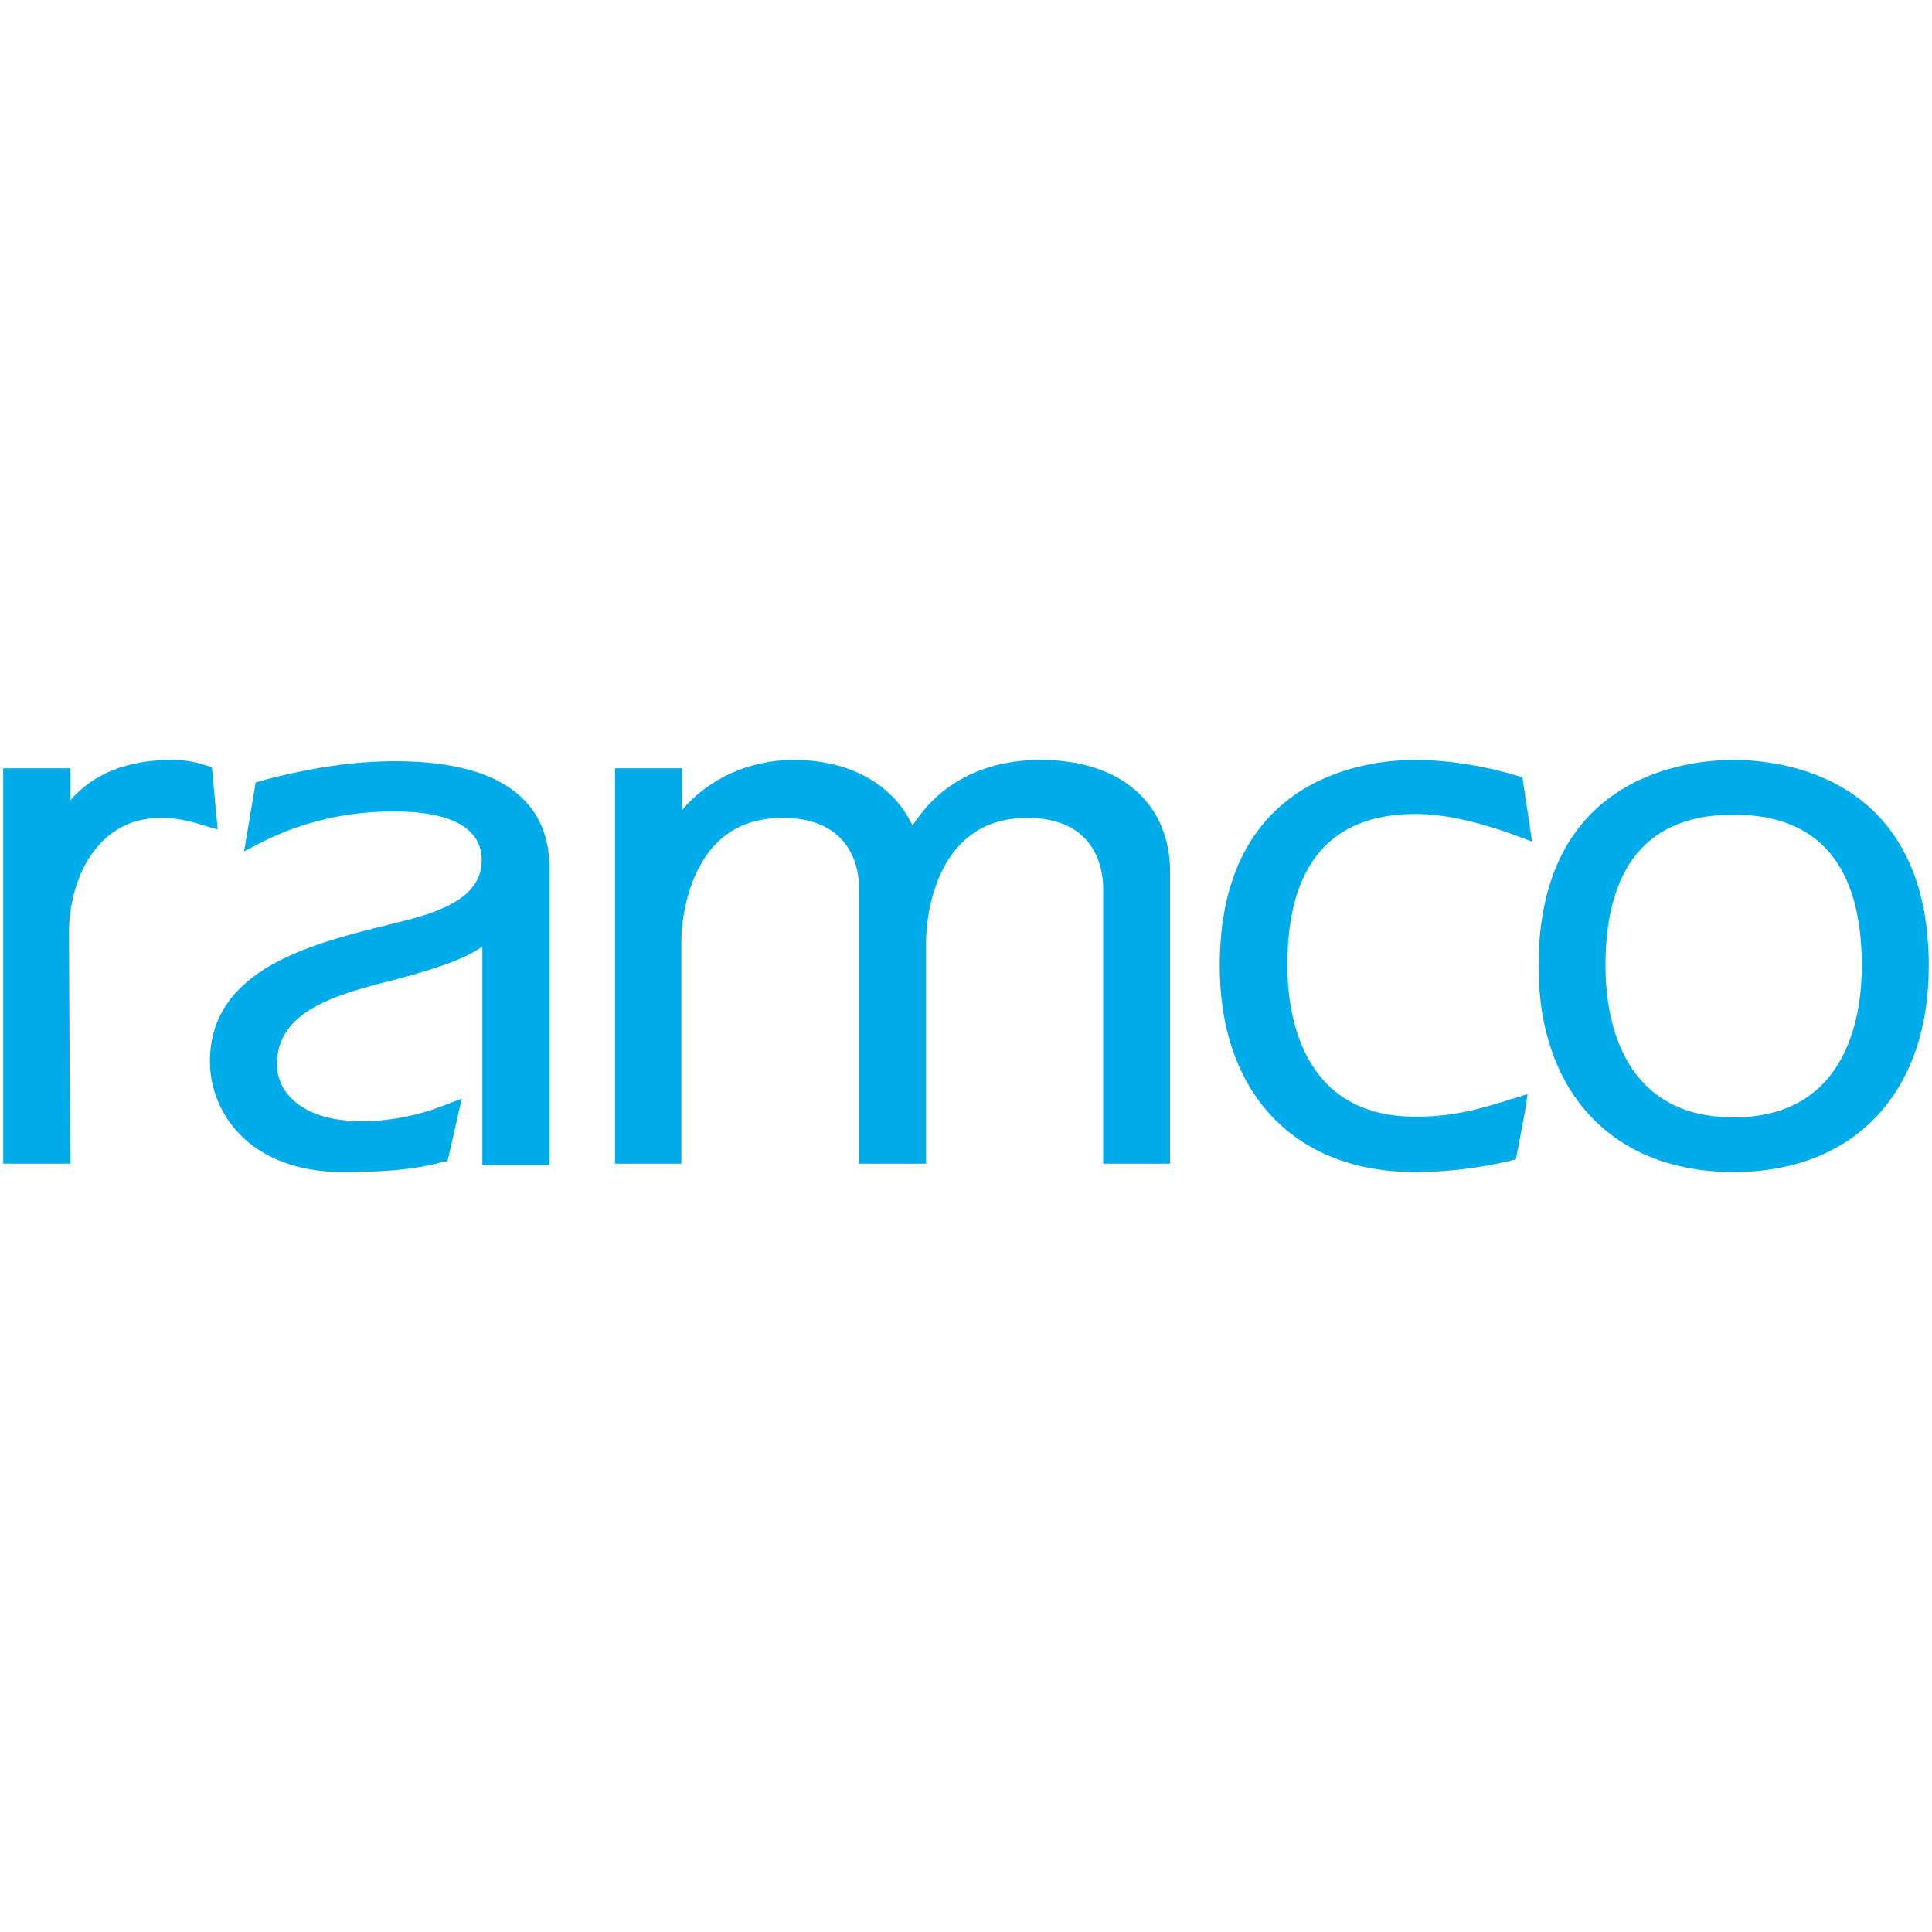
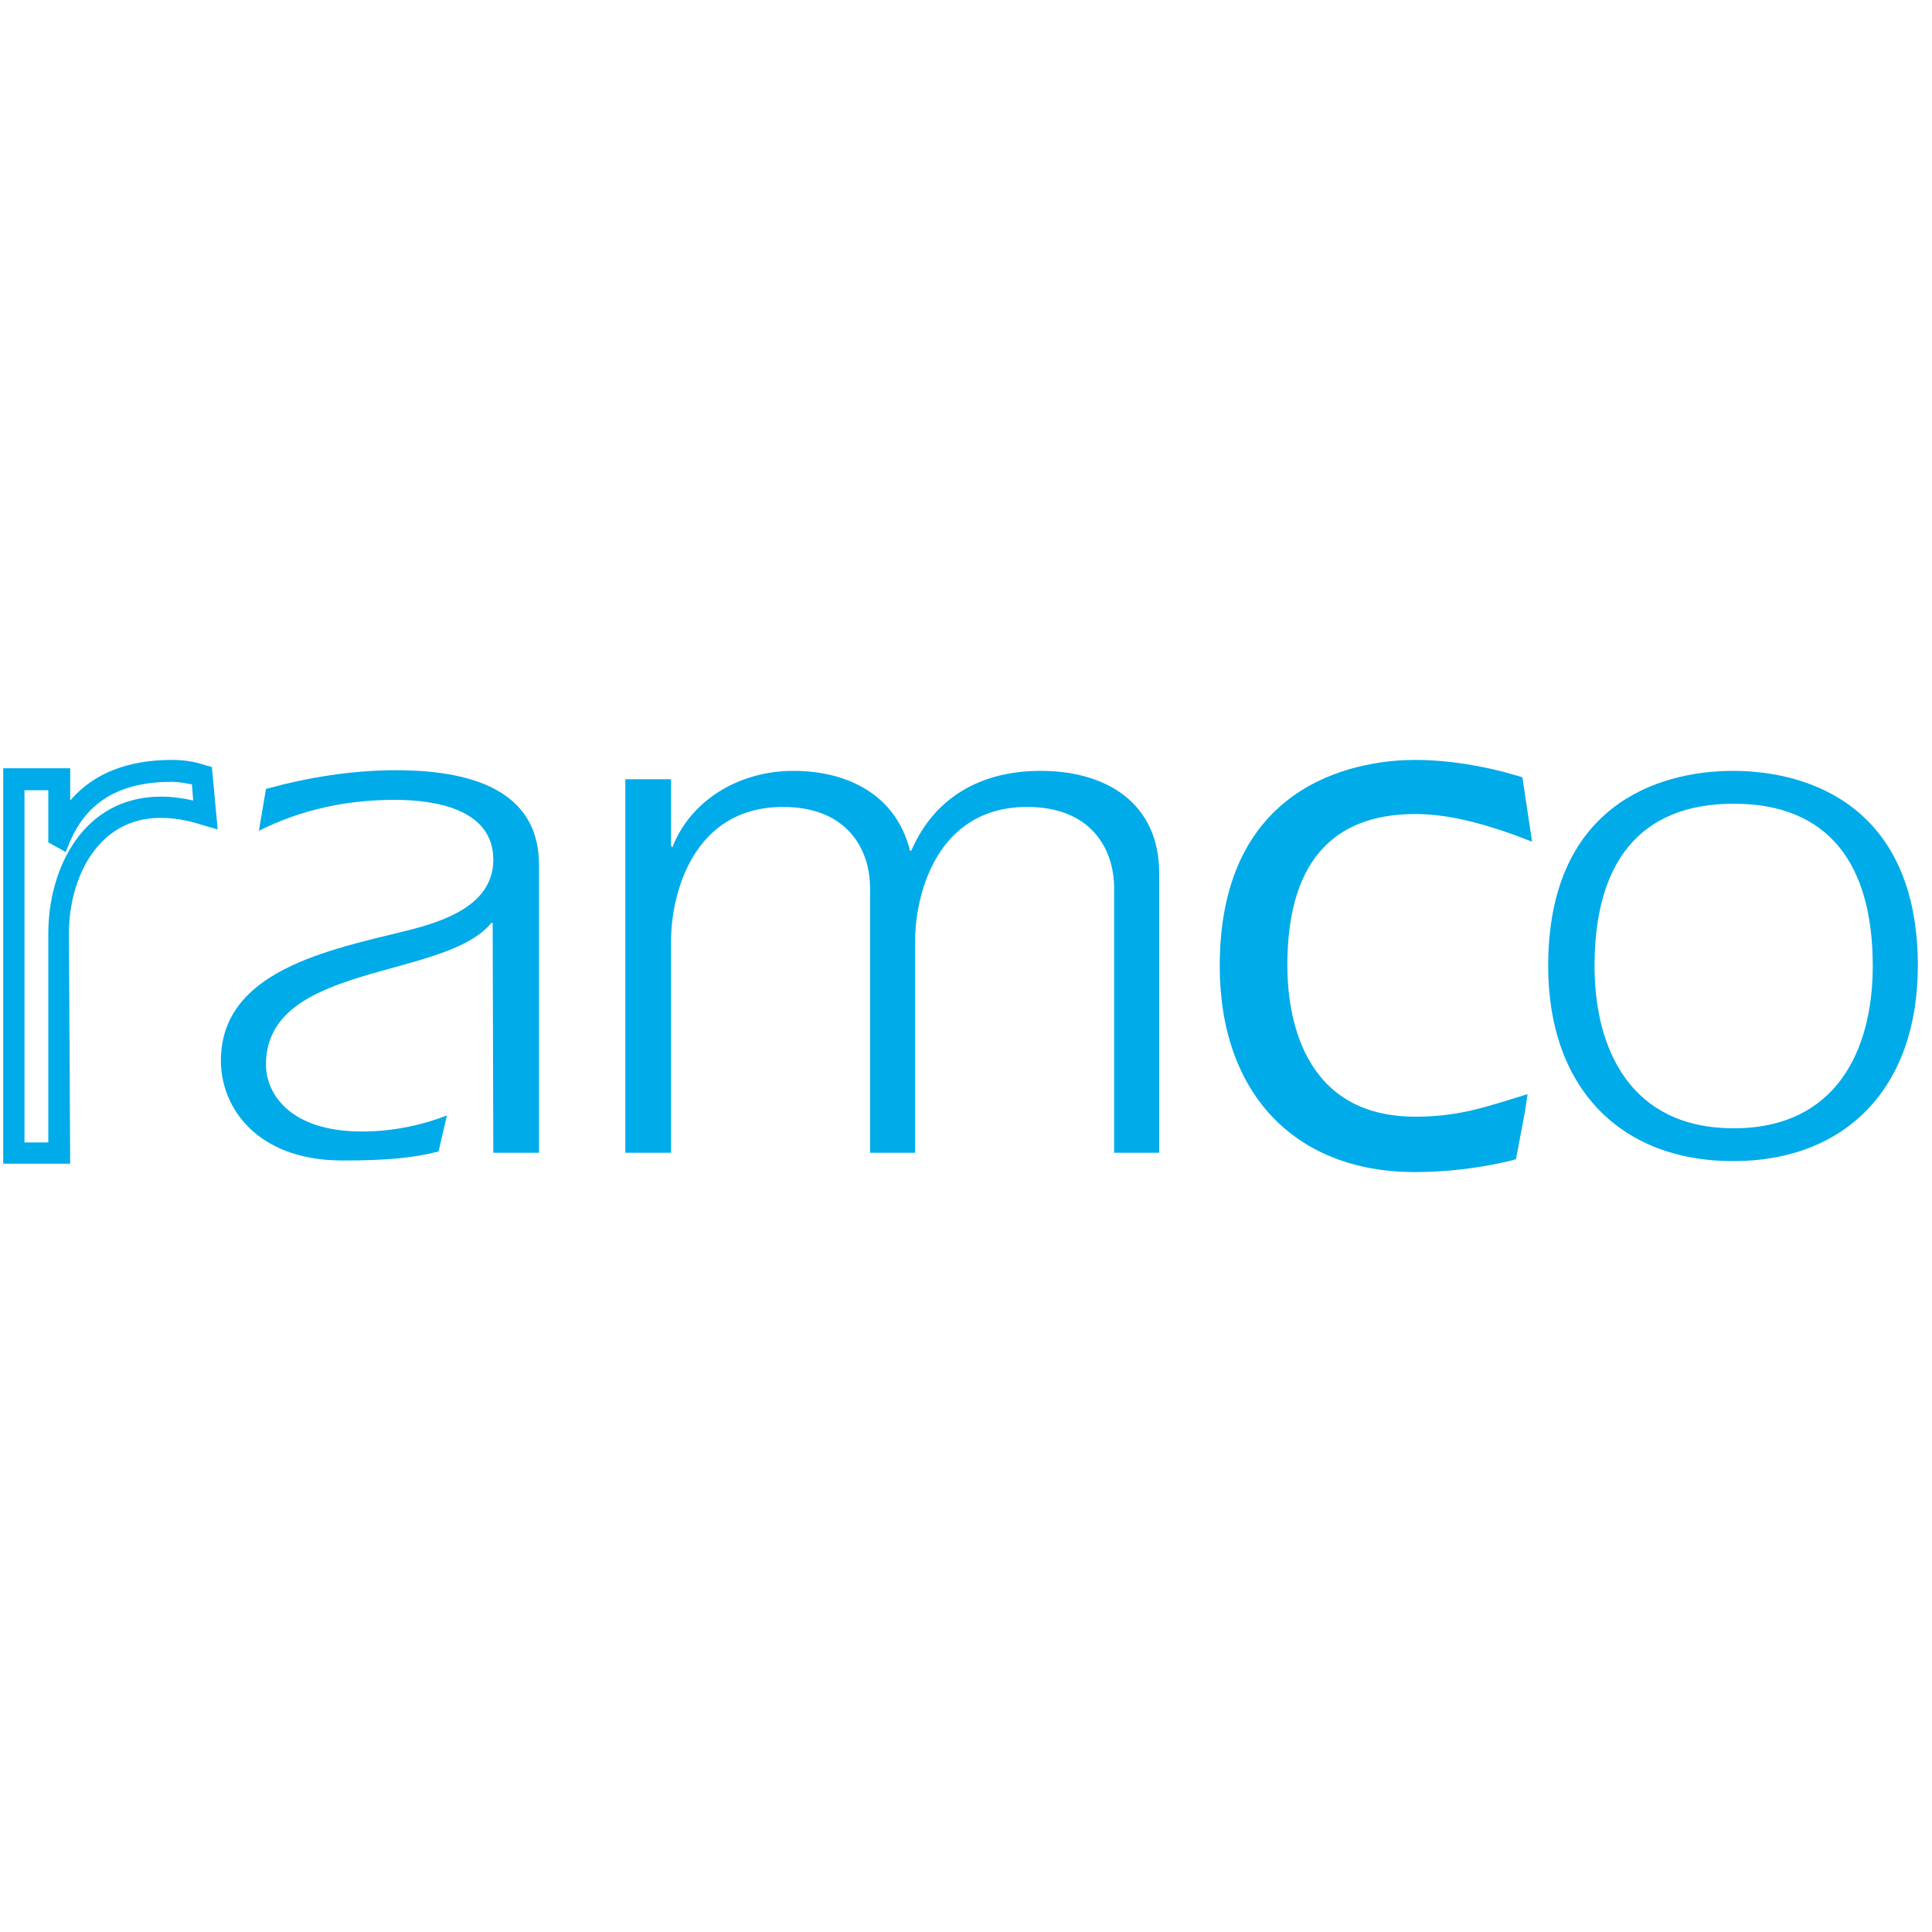
<svg xmlns="http://www.w3.org/2000/svg" version="1.1" id="Layer_1" x="0px" y="0px" viewBox="0 0 300 300" style="enable-background:new 0 0 300 300;" xml:space="preserve">
  <style type="text/css">
	.st0{fill:#00ABE9;}
</style>
  <g>
    <g>
      <g>
-         <path class="st0" d="M9.2,129.8l0.2,0.1c2.8-6.6,8.4-10.2,17.3-10.2c1.5,0,3.1,0.2,4.7,0.7l0.6,6.1c-2.3-0.7-4.6-1.2-6.9-1.2     c-10.7,0-15.9,10-15.9,19.6V179H2.2V121h7.1L9.2,129.8L9.2,129.8z" />
        <path class="st0" d="M10.9,180.7H0.5v-61.4h10.4v5c3.6-4.2,8.9-6.3,15.8-6.3c1.7,0,3.3,0.2,5.1,0.8l1.1,0.3l0.9,9.7l-2.4-0.7     c-2.5-0.8-4.5-1.1-6.5-1.1c-9.7,0-14.2,9.3-14.2,18L10.9,180.7L10.9,180.7z M3.8,177.4h3.7v-32.4c0-10.3,5.5-21.3,17.5-21.3     c1.6,0,3.2,0.2,5,0.6l-0.2-2.5c-1.1-0.2-2.1-0.4-3.1-0.4c-8,0-13.1,3-15.8,9.2l-0.7,1.7l-2.7-1.5v-8.1H3.8L3.8,177.4L3.8,177.4z" />
      </g>
      <g>
        <path class="st0" d="M76.5,143.3h-0.2c-7.2,8.9-35,6.1-35,22c0,4.6,3.8,10.4,14.9,10.4c4.6,0,9.1-0.9,13.2-2.5l-1.3,5.6     c-3.9,1-8,1.4-14.9,1.4c-13.4,0-18.9-8.3-18.9-15.5c0-14,16.8-17.2,28.9-20.2c5.6-1.4,13.4-3.9,13.4-11c0-8-9.3-9.3-15.3-9.3     c-7.2,0-14.3,1.4-21.1,4.8l1.1-6.5c6.6-1.8,13.3-2.9,20.2-2.9c13.4,0,22.2,4.1,22.2,14.7V179h-7.1L76.5,143.3L76.5,143.3z" />
-         <path class="st0" d="M53.2,182c-14.1,0-20.6-8.9-20.6-17.2c0-14.4,16-18.3,27.7-21.2l2.4-0.6c6-1.5,12.1-3.8,12.1-9.4     c0-6.3-7.4-7.6-13.6-7.6c-7.4,0-14.2,1.6-20.4,4.7l-2.9,1.5l1.8-10.7l1-0.3c7.5-2,14.3-3,20.7-3c19.7,0,23.9,8.9,23.9,16.4v46.3     H74.9v-33.9c-3.4,2.3-8.3,3.7-13.5,5.1C51.9,154.5,43,157,43,165.3c0,4,3.5,8.8,13.2,8.8c4.1,0,8.5-0.8,12.6-2.4l2.9-1.1     l-2.2,9.7l-1,0.2C64.3,181.6,60,182,53.2,182z M61.3,122.6c10.9,0,17,3.9,17,11c0,9-10.3,11.6-14.7,12.7l-2.5,0.6     c-11.8,2.9-25.2,6.2-25.2,18c0,6.9,5.3,13.8,17.3,13.8c6,0,9.9-0.3,13.5-1.1l0.4-1.7c-3.6,1.1-7.3,1.6-10.9,1.6     c-11.5,0-16.6-6.1-16.6-12.1c0-10.8,11.1-13.9,20.9-16.6c6.2-1.7,12-3.3,14.5-6.4l0.5-0.6h2.7v35.7h3.7v-43c0-8.8-6.7-13-20.5-13     c-5.8,0-11.9,0.9-18.7,2.6l-0.4,2.3C48.1,123.8,54.5,122.6,61.3,122.6z" />
      </g>
      <g>
        <path class="st0" d="M104.2,131.3l0.2,0.3c2.7-7.1,10.1-11.9,18.8-11.9c8.5,0,16,3.8,18.1,12.4h0.2c3.6-8.3,10.8-12.4,20.1-12.4     c10.2,0,18.4,5,18.4,15.9V179h-7v-41.1c0-6.2-3.7-12.6-13.5-12.6c-14.1,0-17.4,13.7-17.4,20.8V179h-7v-41.1     c0-6.2-3.7-12.6-13.5-12.6c-14.1,0-17.4,13.7-17.4,20.8V179h-7.1V121h7.1L104.2,131.3L104.2,131.3z" />
-         <path class="st0" d="M181.7,180.7h-10.4v-42.8c0-2.6-0.9-10.9-11.8-10.9c-15.6,0-15.7,18.4-15.7,19.1v34.6h-10.4v-42.8     c0-2.6-0.9-10.9-11.9-10.9c-5.6,0-9.8,2.3-12.5,6.9c-2.9,4.9-3.2,10.6-3.2,12.2v34.6H95.5v-61.4h10.4v6.5     c4-4.8,10.4-7.8,17.3-7.8c8.8,0,15.5,3.8,18.5,10.2c4.2-6.6,11.1-10.2,19.9-10.2c12.4,0,20.1,6.7,20.1,17.5V180.7z M174.7,177.4     h3.7v-41.8c0-8.9-6.3-14.2-16.8-14.2c-8.9,0-15.3,4-18.6,11.4l-0.4,1H140l-0.3-1.3c-2.5-10.1-12.3-11.2-16.5-11.2     c-7.8,0-14.7,4.3-17.2,10.8l-0.3,0.9c2.8-5.2,7.7-9.4,15.9-9.4c11.2,0,15.2,7.7,15.2,14.3v39.5h3.7v-31.2c0-8.3,4-22.5,19.1-22.5     c11.2,0,15.2,7.7,15.2,14.3L174.7,177.4L174.7,177.4z M98.8,177.4h3.7v-31.2c0-3.4,0.7-7.7,2.4-11.6l-2.4-2.6v-9.3h-3.7V177.4z" />
      </g>
      <g>
        <path class="st0" d="M233.9,178.7c-4.4,1.1-9.3,1.6-14.2,1.6c-17.5,0-28.7-11.4-28.7-30.3c0-24.7,16.8-30.3,28.7-30.3     c4.5,0,9.9,0.7,15.2,2.3l0.9,6.2c-5.4-2-10.8-3.4-16.1-3.4c-14.7,0-21.6,9.3-21.6,25.2c0,12.9,5.6,25.2,21.6,25.2     c6.4,0,10.8-1.4,15.4-2.8L233.9,178.7z" />
        <path class="st0" d="M219.7,182c-18.7,0-30.3-12.3-30.3-32c0-29.7,23.2-32,30.3-32c5.1,0,10.7,0.9,15.7,2.4l1,0.3l1.5,10l-2.6-1     c-6.1-2.2-11.1-3.3-15.5-3.3c-13.2,0-19.9,7.9-19.9,23.5c0,7.1,1.9,23.5,19.9,23.5c6.1,0,10.3-1.3,14.8-2.7l2.6-0.8l-0.4,2.7     l-1.4,7.4l-1.1,0.3C229.6,181.4,224.6,182,219.7,182z M219.7,121.4c-8.1,0-27,2.8-27,28.7c0,17.7,10.3,28.6,27,28.6     c4.4,0,8.6-0.5,12.8-1.3l0.5-2.6c-3.8,1.1-7.9,2.1-13.2,2.1c-14.6,0-23.3-10-23.3-26.8c0-17.3,8.3-26.8,23.3-26.8     c4.2,0,8.7,0.8,14.1,2.6l-0.4-2.4C228.9,122,224.1,121.4,219.7,121.4z" />
      </g>
      <g>
        <path class="st0" d="M297.8,150c0,18.9-11.2,30.3-28.7,30.3c-17.5,0-28.7-11.4-28.7-30.3c0-24.7,16.8-30.3,28.7-30.3     C281,119.7,297.8,125.3,297.8,150 M247.6,150c0,12.9,5.6,25.2,21.6,25.2c16,0,21.6-12.2,21.6-25.2c0-15.9-6.9-25.2-21.6-25.2     C254.5,124.8,247.6,134.1,247.6,150" />
-         <path class="st0" d="M269.2,182c-18.7,0-30.3-12.3-30.3-32c0-29.7,23.2-32,30.3-32c7.1,0,30.3,2.3,30.3,32     C299.5,169.7,287.9,182,269.2,182z M269.2,121.4c-8.1,0-27,2.8-27,28.7c0,17.9,10.1,28.6,27,28.6c16.9,0,27-10.7,27-28.6     C296.2,124.1,277.3,121.4,269.2,121.4z M269.2,176.8c-14.6,0-23.3-10-23.3-26.8c0-17.3,8.3-26.8,23.3-26.8     c15,0,23.3,9.5,23.3,26.8C292.4,166.8,283.7,176.8,269.2,176.8z M269.2,126.5c-13.2,0-19.9,7.9-19.9,23.5     c0,7.1,1.9,23.5,19.9,23.5c18,0,19.9-16.4,19.9-23.5C289.1,134.4,282.4,126.5,269.2,126.5z" />
      </g>
    </g>
  </g>
</svg>